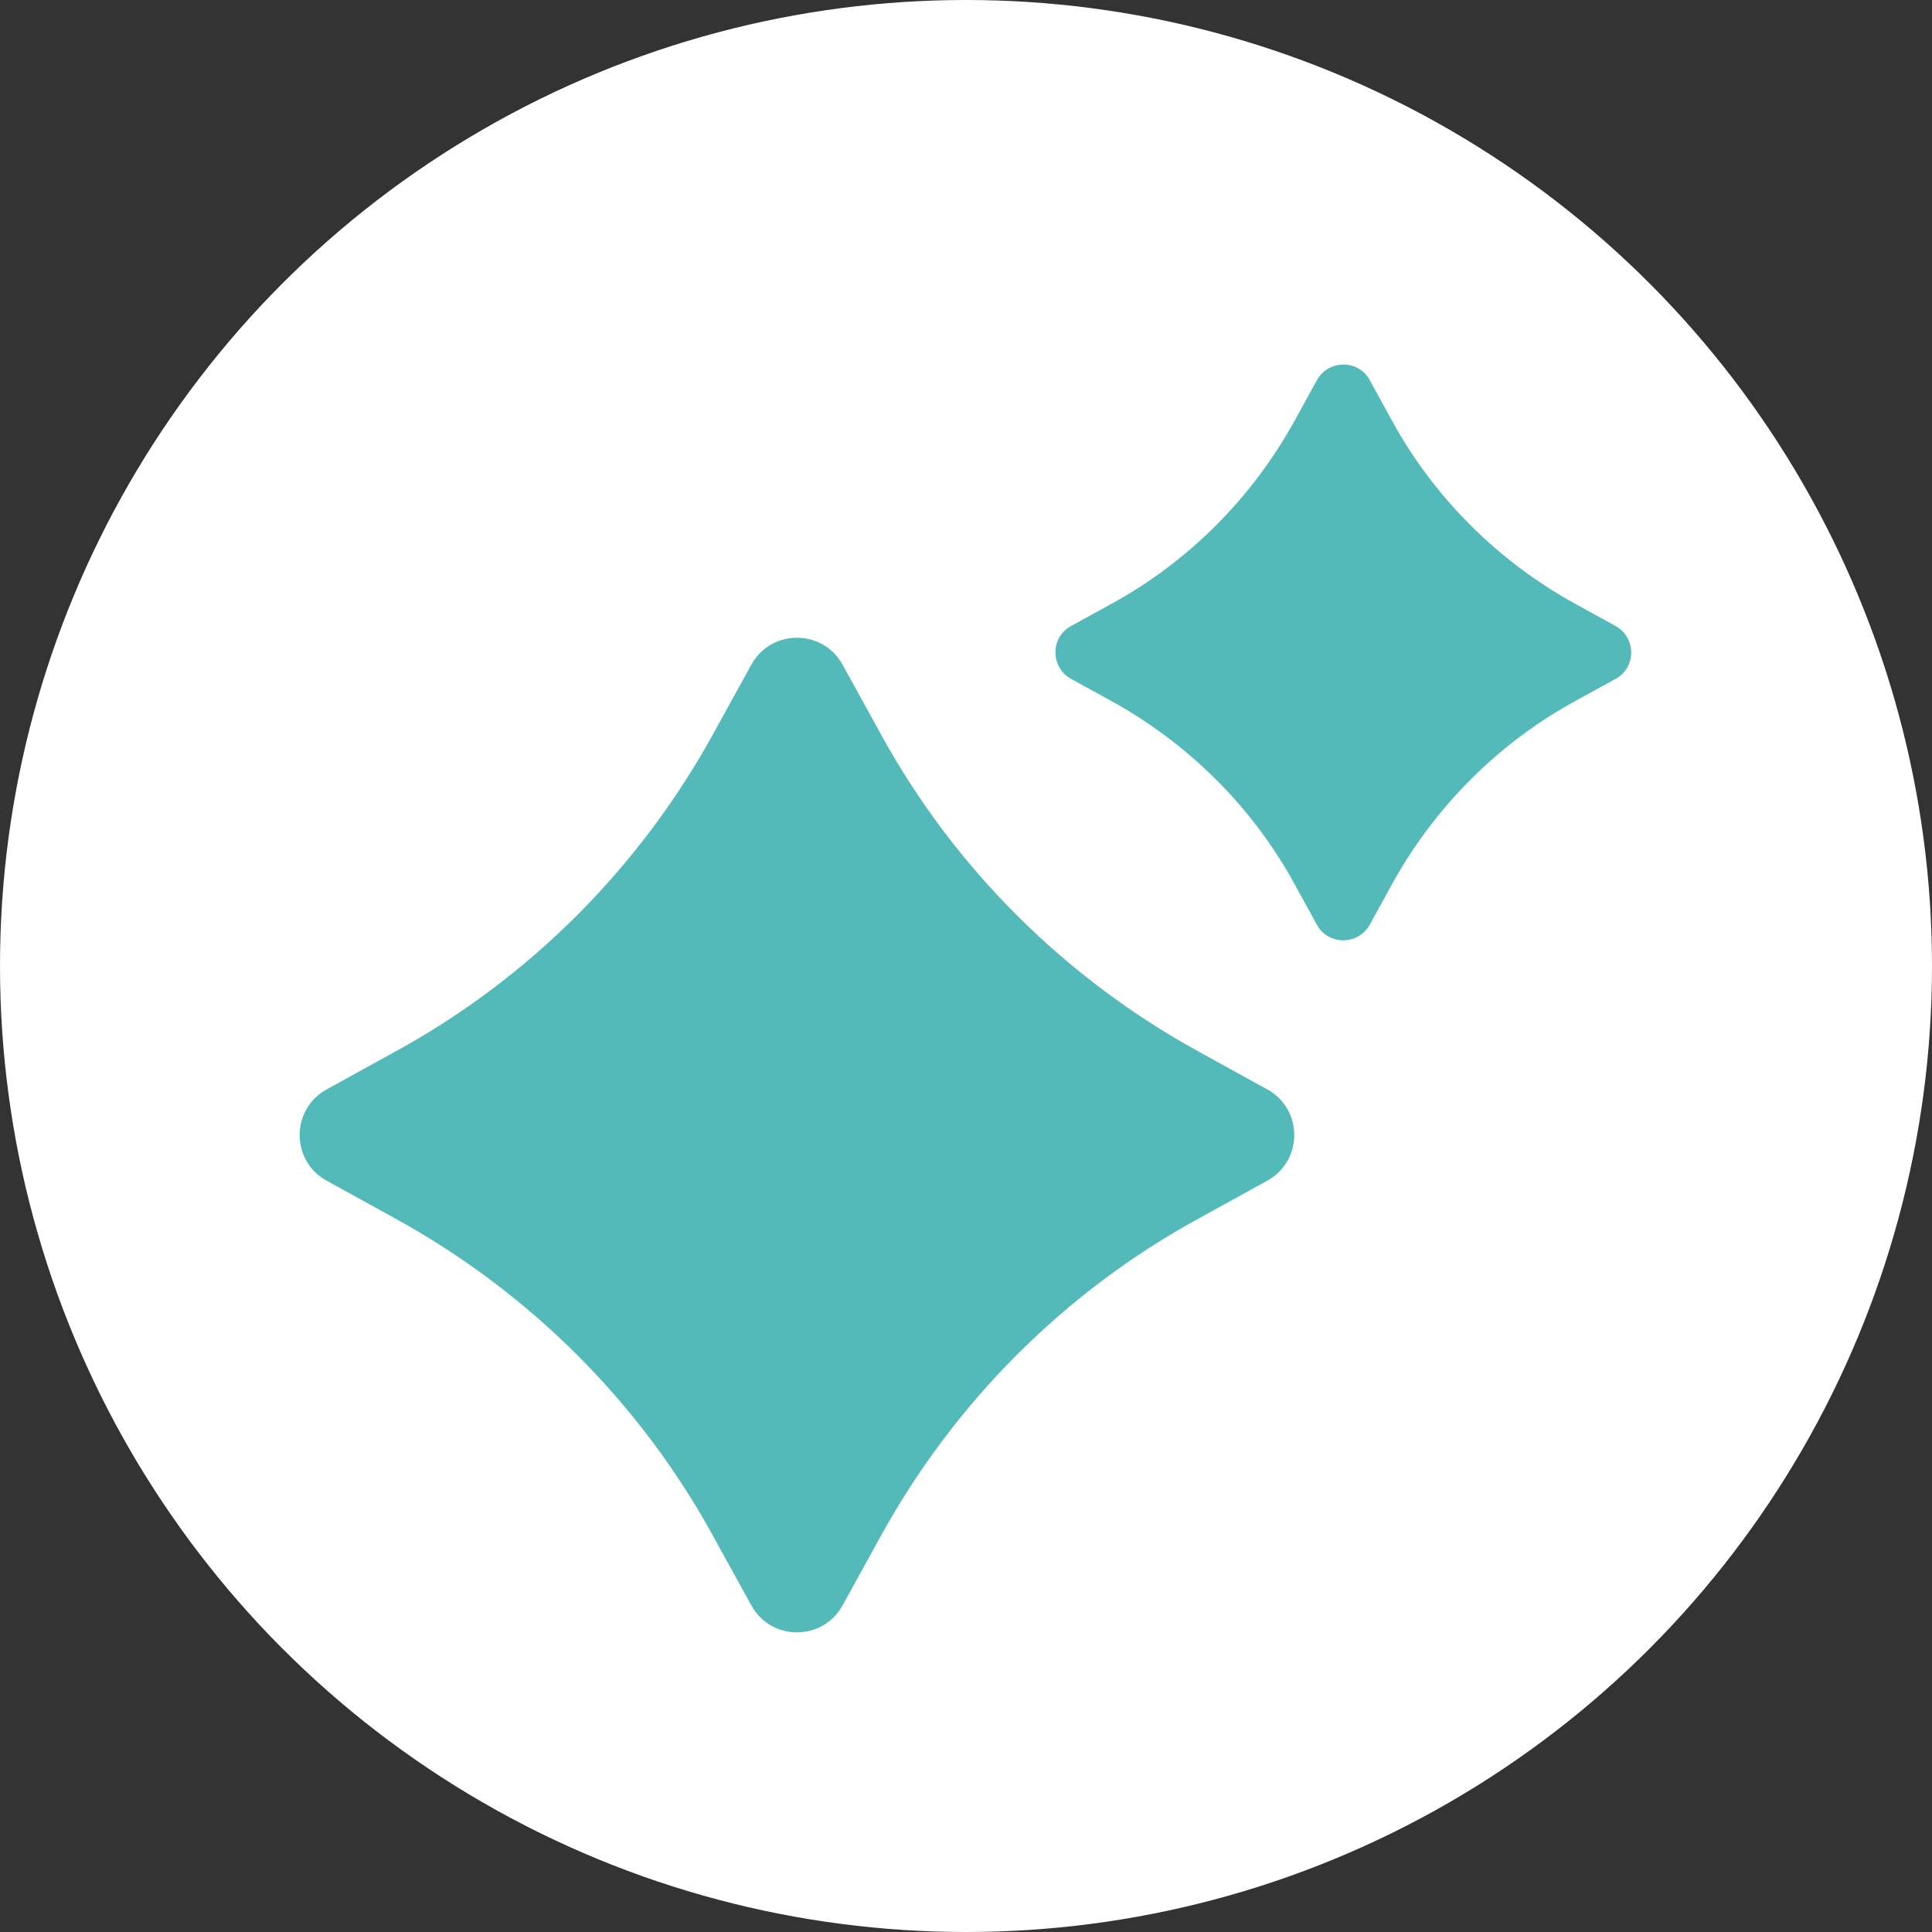
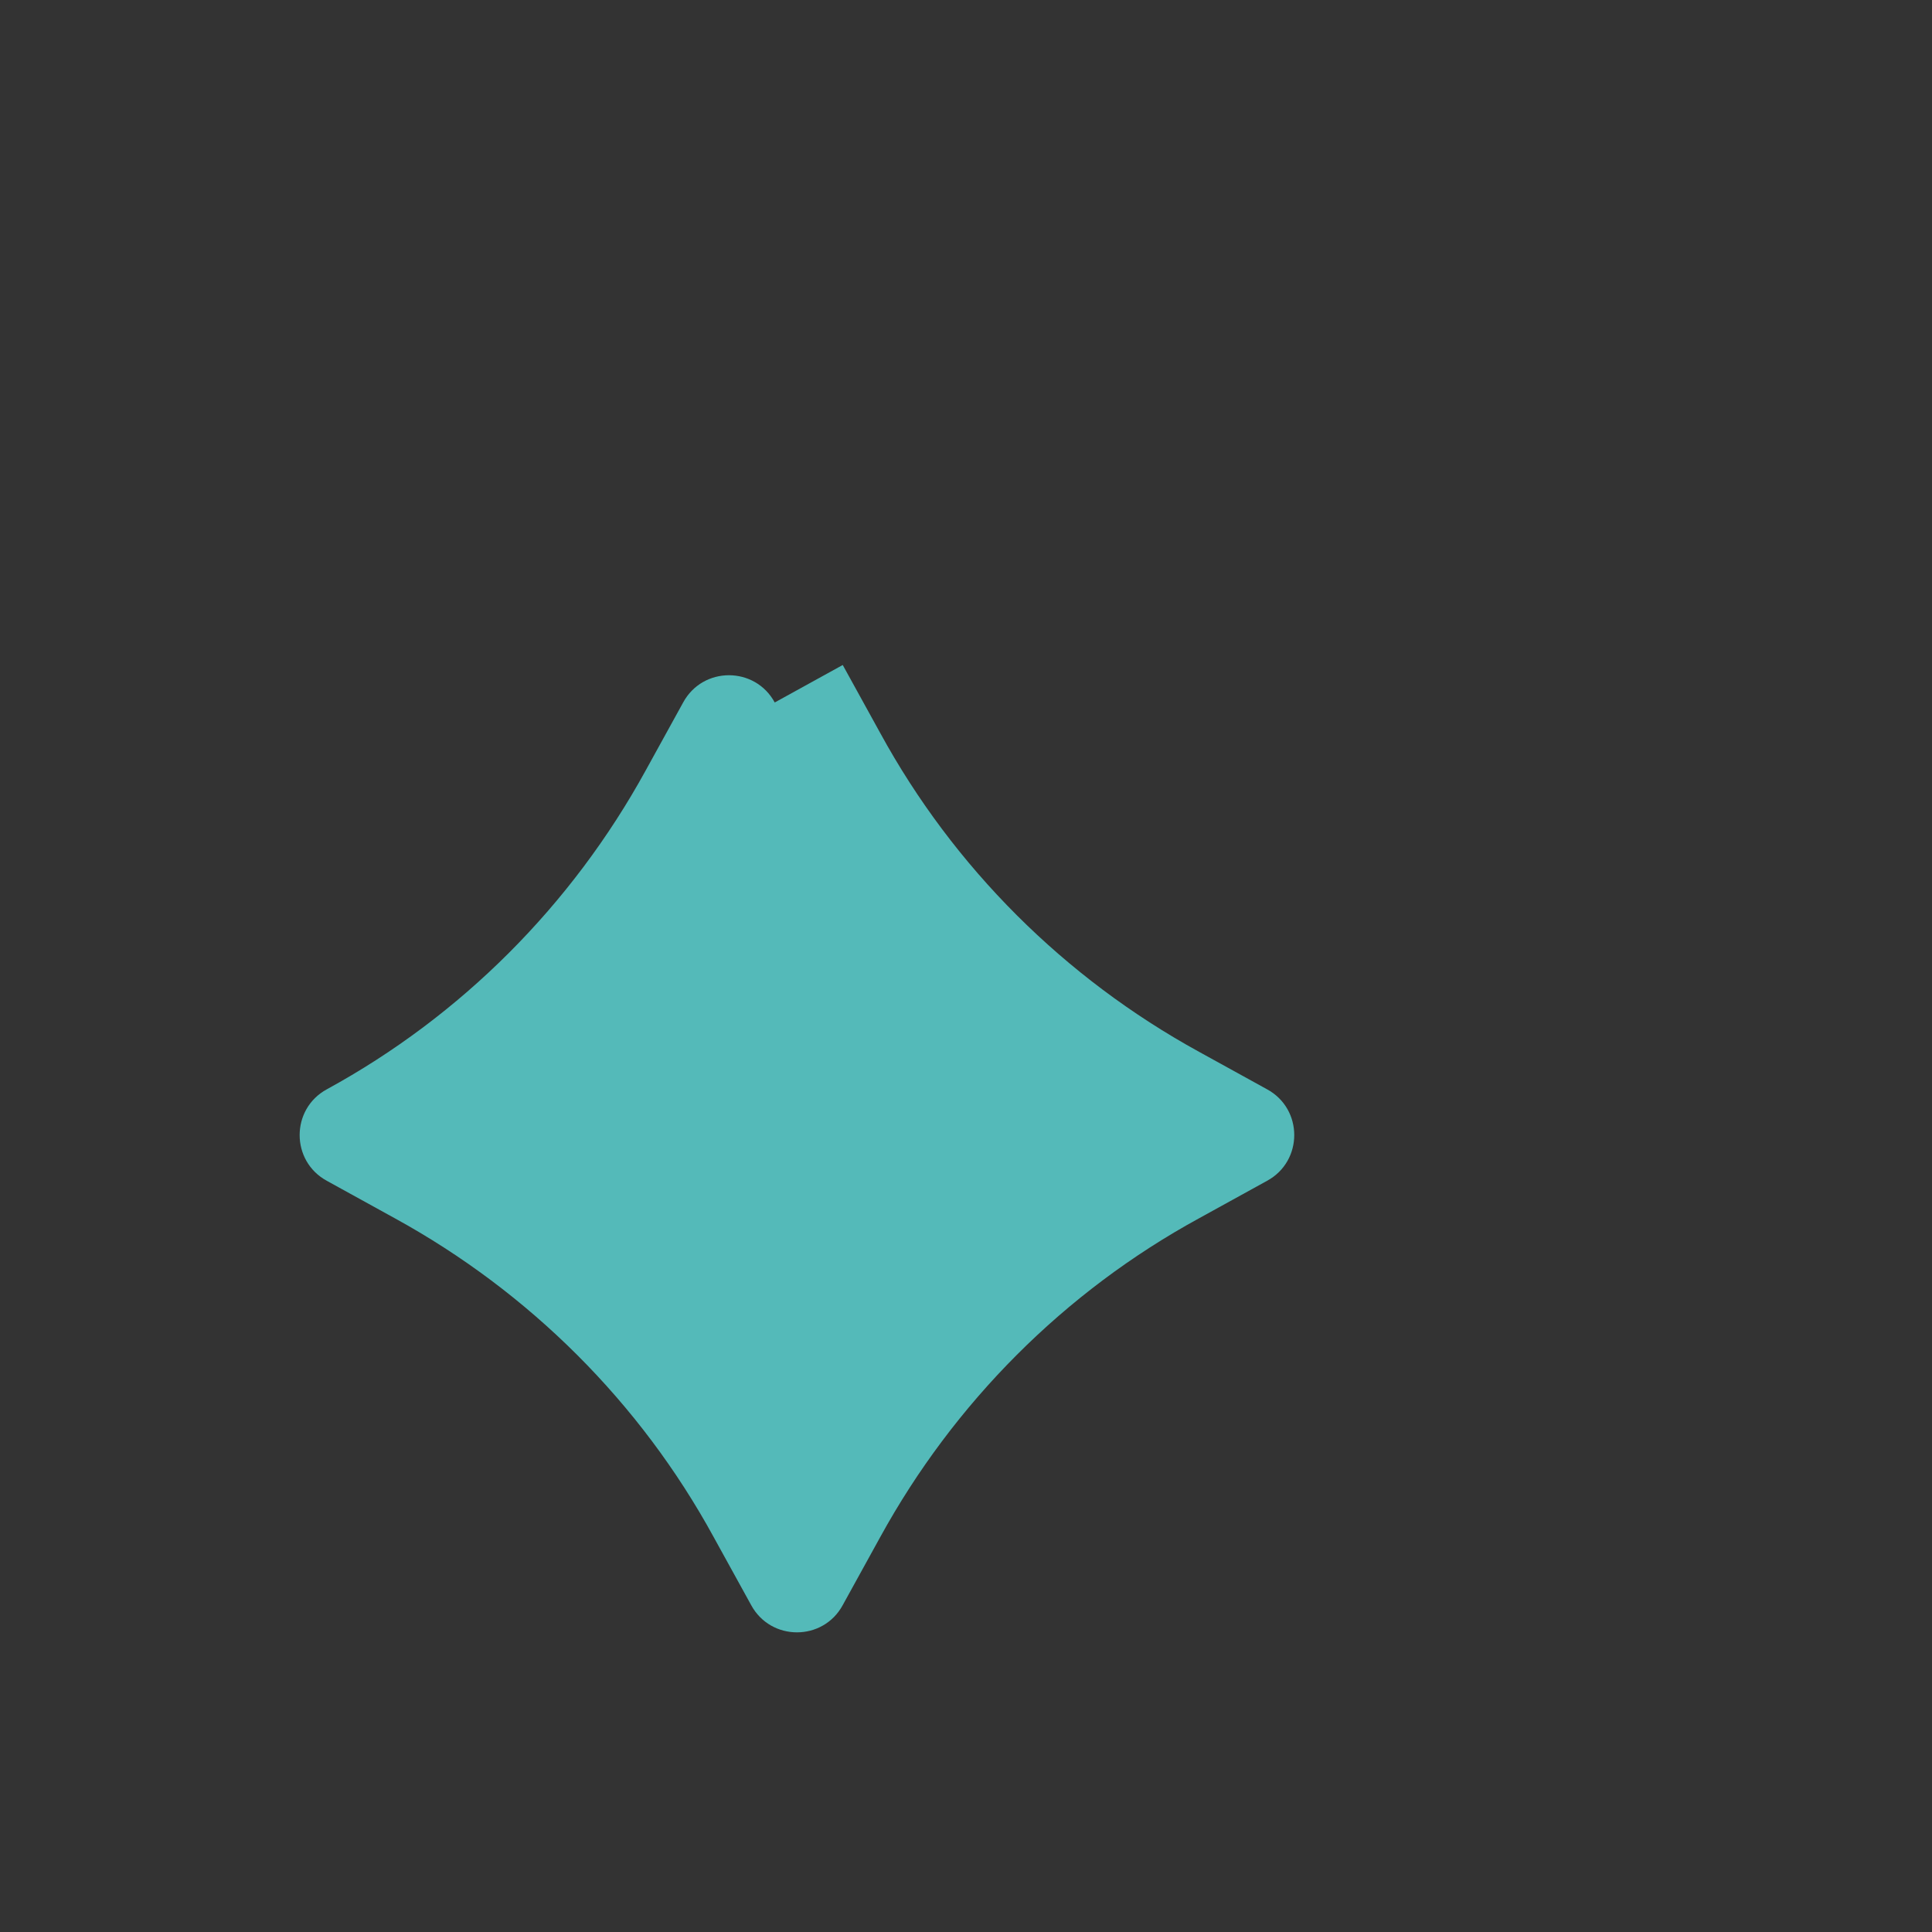
<svg xmlns="http://www.w3.org/2000/svg" id="_레이어_2" data-name="레이어 2" viewBox="0 0 50 50">
  <rect x="0" y="0" width="50" height="50" fill="#333333" stroke="none" />
  <defs>
    <style>
      .cls-1 {
        fill: #fff;
      }

      .cls-2 {
        fill: #54BAB9;
      }
    </style>
  </defs>
  <g id="_레이어_1-2" data-name="레이어 1">
    <g>
-       <circle class="cls-1" cx="25" cy="25" r="25" />
      <g>
-         <path class="cls-2" d="m21.81,17.21l.97,1.76c1.9,3.48,4.77,6.34,8.25,8.25l1.76.97c.94.51.94,1.86,0,2.37l-1.76.97c-3.48,1.9-6.34,4.77-8.25,8.25l-.97,1.76c-.51.94-1.86.94-2.37,0l-.97-1.76c-1.9-3.48-4.77-6.34-8.25-8.25l-1.76-.97c-.94-.51-.94-1.86,0-2.37l1.76-.97c3.48-1.9,6.34-4.77,8.25-8.25l.97-1.76c.51-.94,1.86-.94,2.37,0Z" />
-         <path class="cls-2" d="m35.45,9.84l.56,1.02c1.1,2.02,2.76,3.67,4.78,4.78l1.02.56c.54.3.54,1.08,0,1.37l-1.02.56c-2.02,1.1-3.67,2.76-4.78,4.78l-.56,1.02c-.3.54-1.08.54-1.37,0l-.56-1.02c-1.1-2.02-2.76-3.67-4.78-4.78l-1.02-.56c-.54-.3-.54-1.08,0-1.37l1.02-.56c2.02-1.1,3.67-2.76,4.78-4.78l.56-1.02c.3-.54,1.08-.54,1.37,0Z" />
+         <path class="cls-2" d="m21.81,17.21l.97,1.76c1.9,3.48,4.77,6.34,8.25,8.25l1.76.97c.94.51.94,1.86,0,2.37l-1.76.97c-3.48,1.9-6.34,4.77-8.25,8.25l-.97,1.76c-.51.94-1.86.94-2.37,0l-.97-1.76c-1.9-3.48-4.77-6.34-8.25-8.25l-1.76-.97c-.94-.51-.94-1.86,0-2.37c3.48-1.9,6.34-4.77,8.25-8.25l.97-1.76c.51-.94,1.86-.94,2.37,0Z" />
      </g>
    </g>
  </g>
</svg>